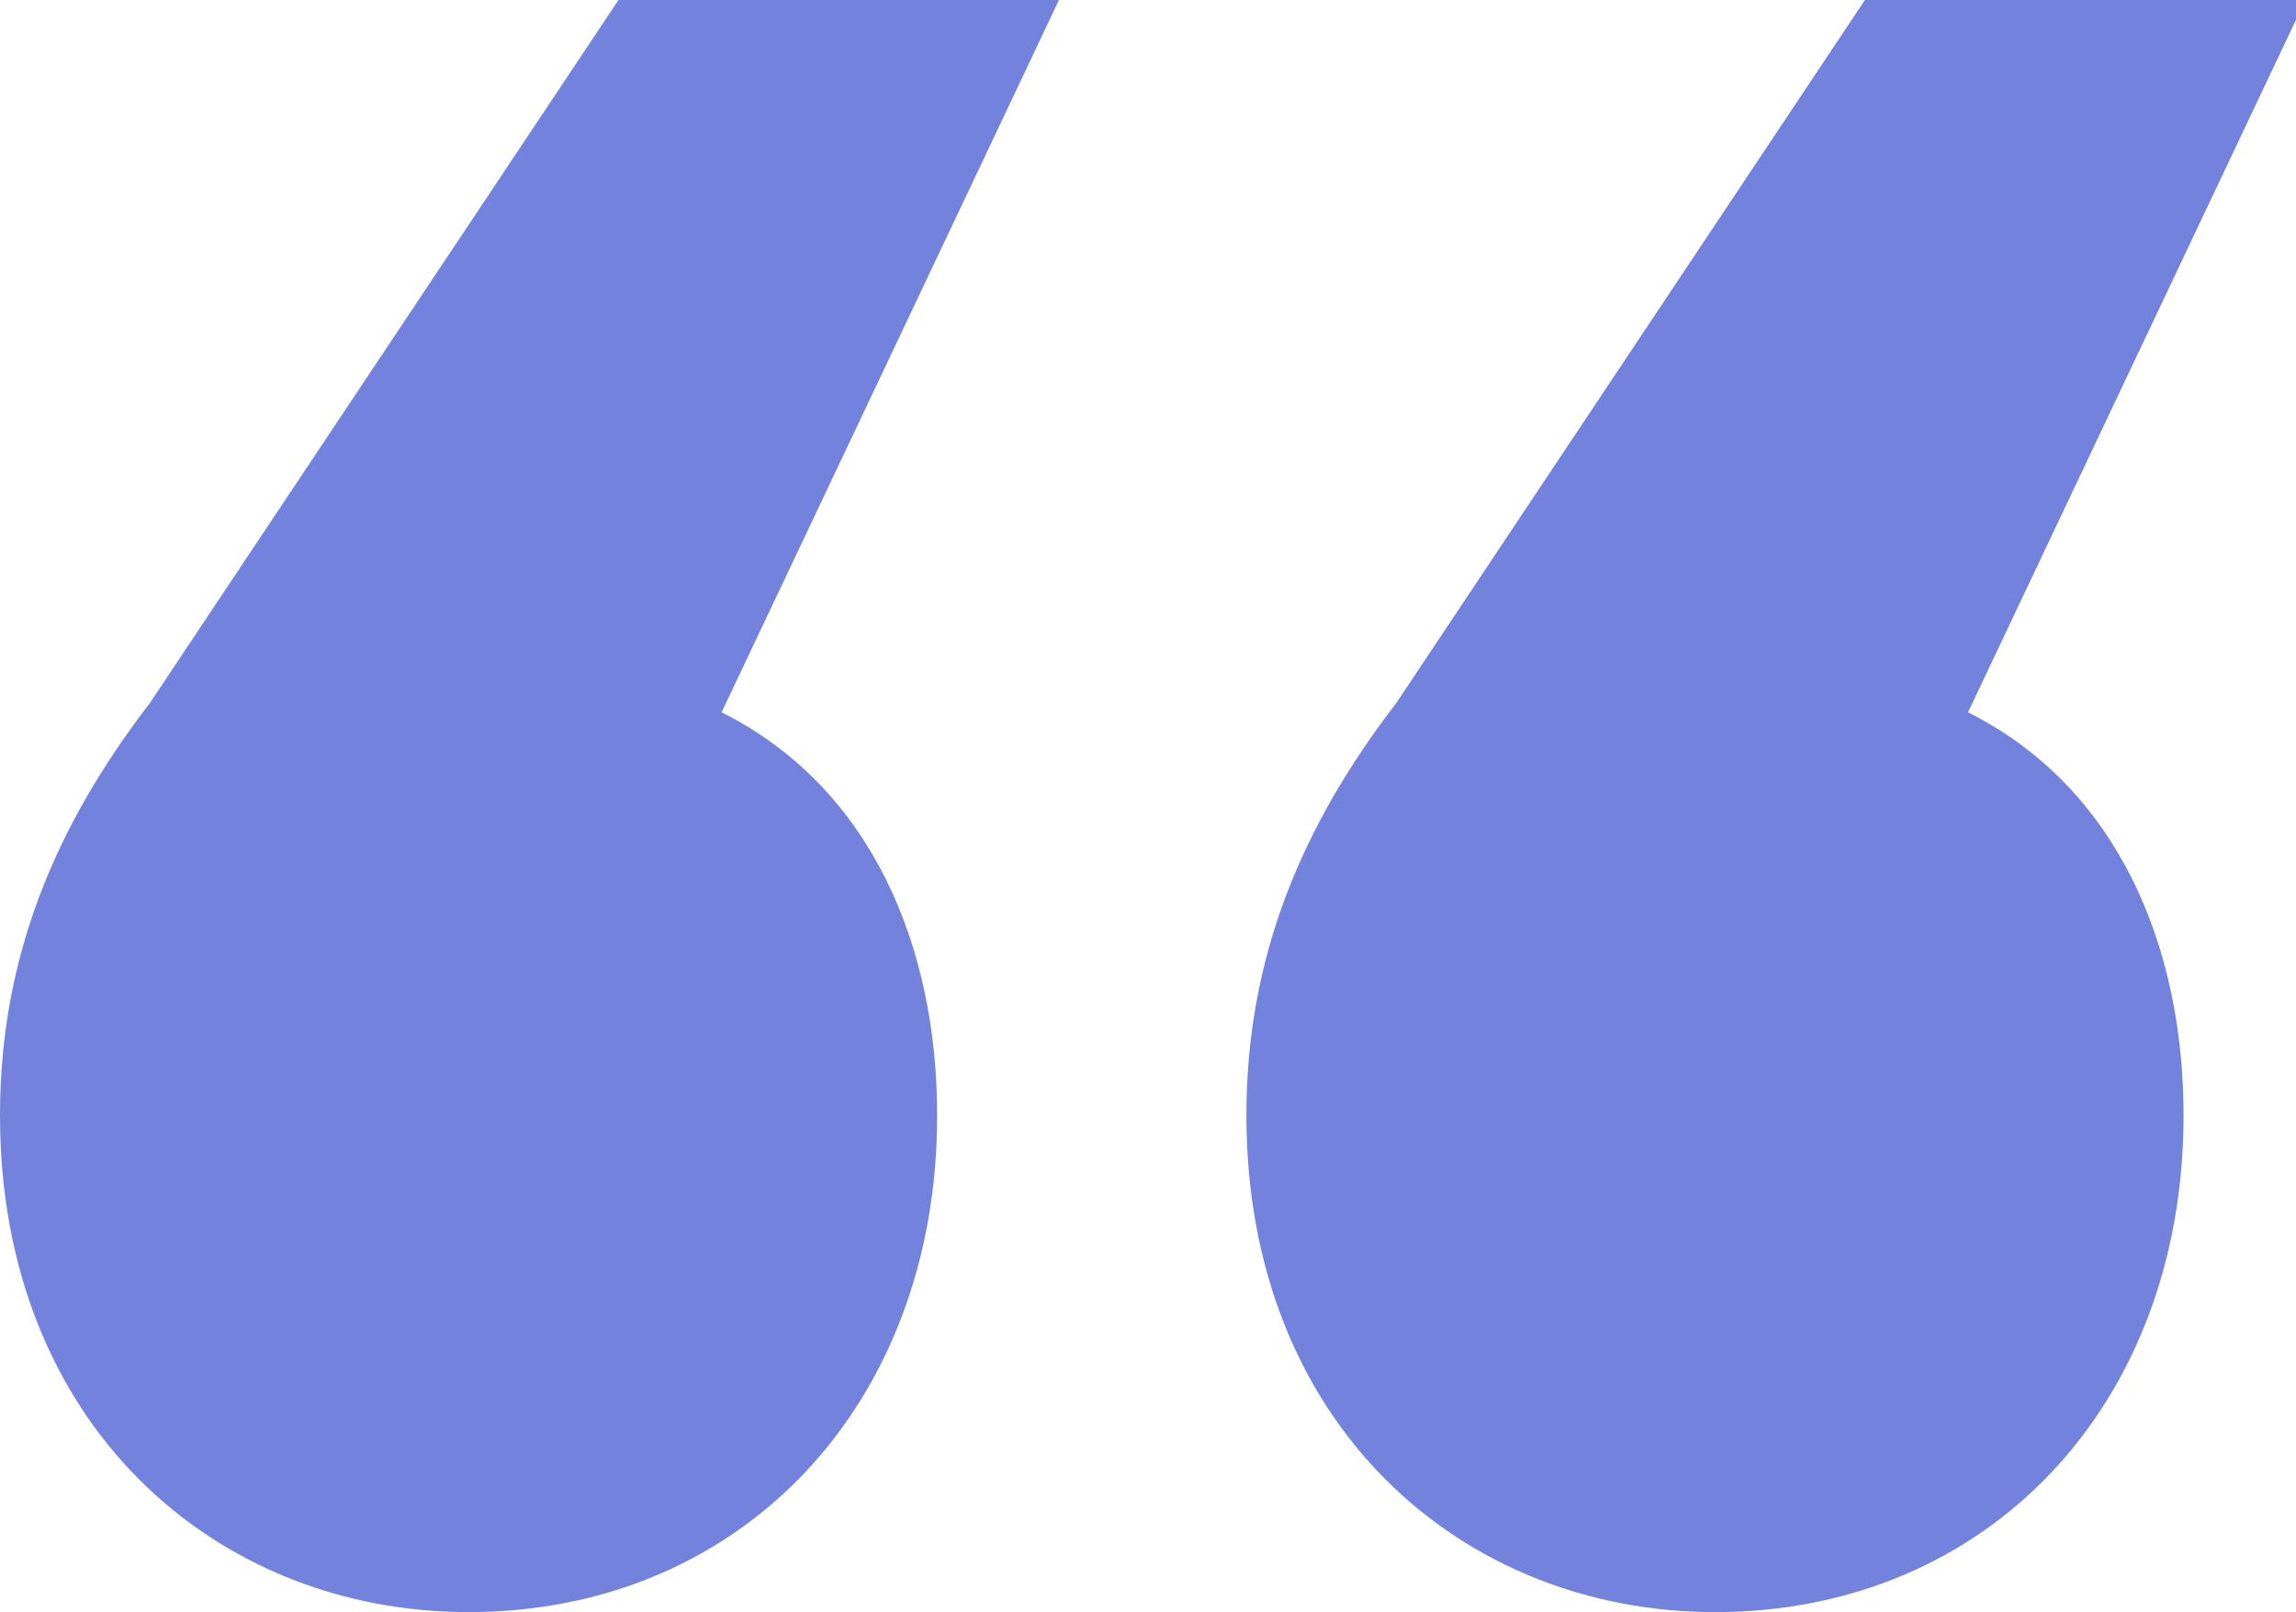
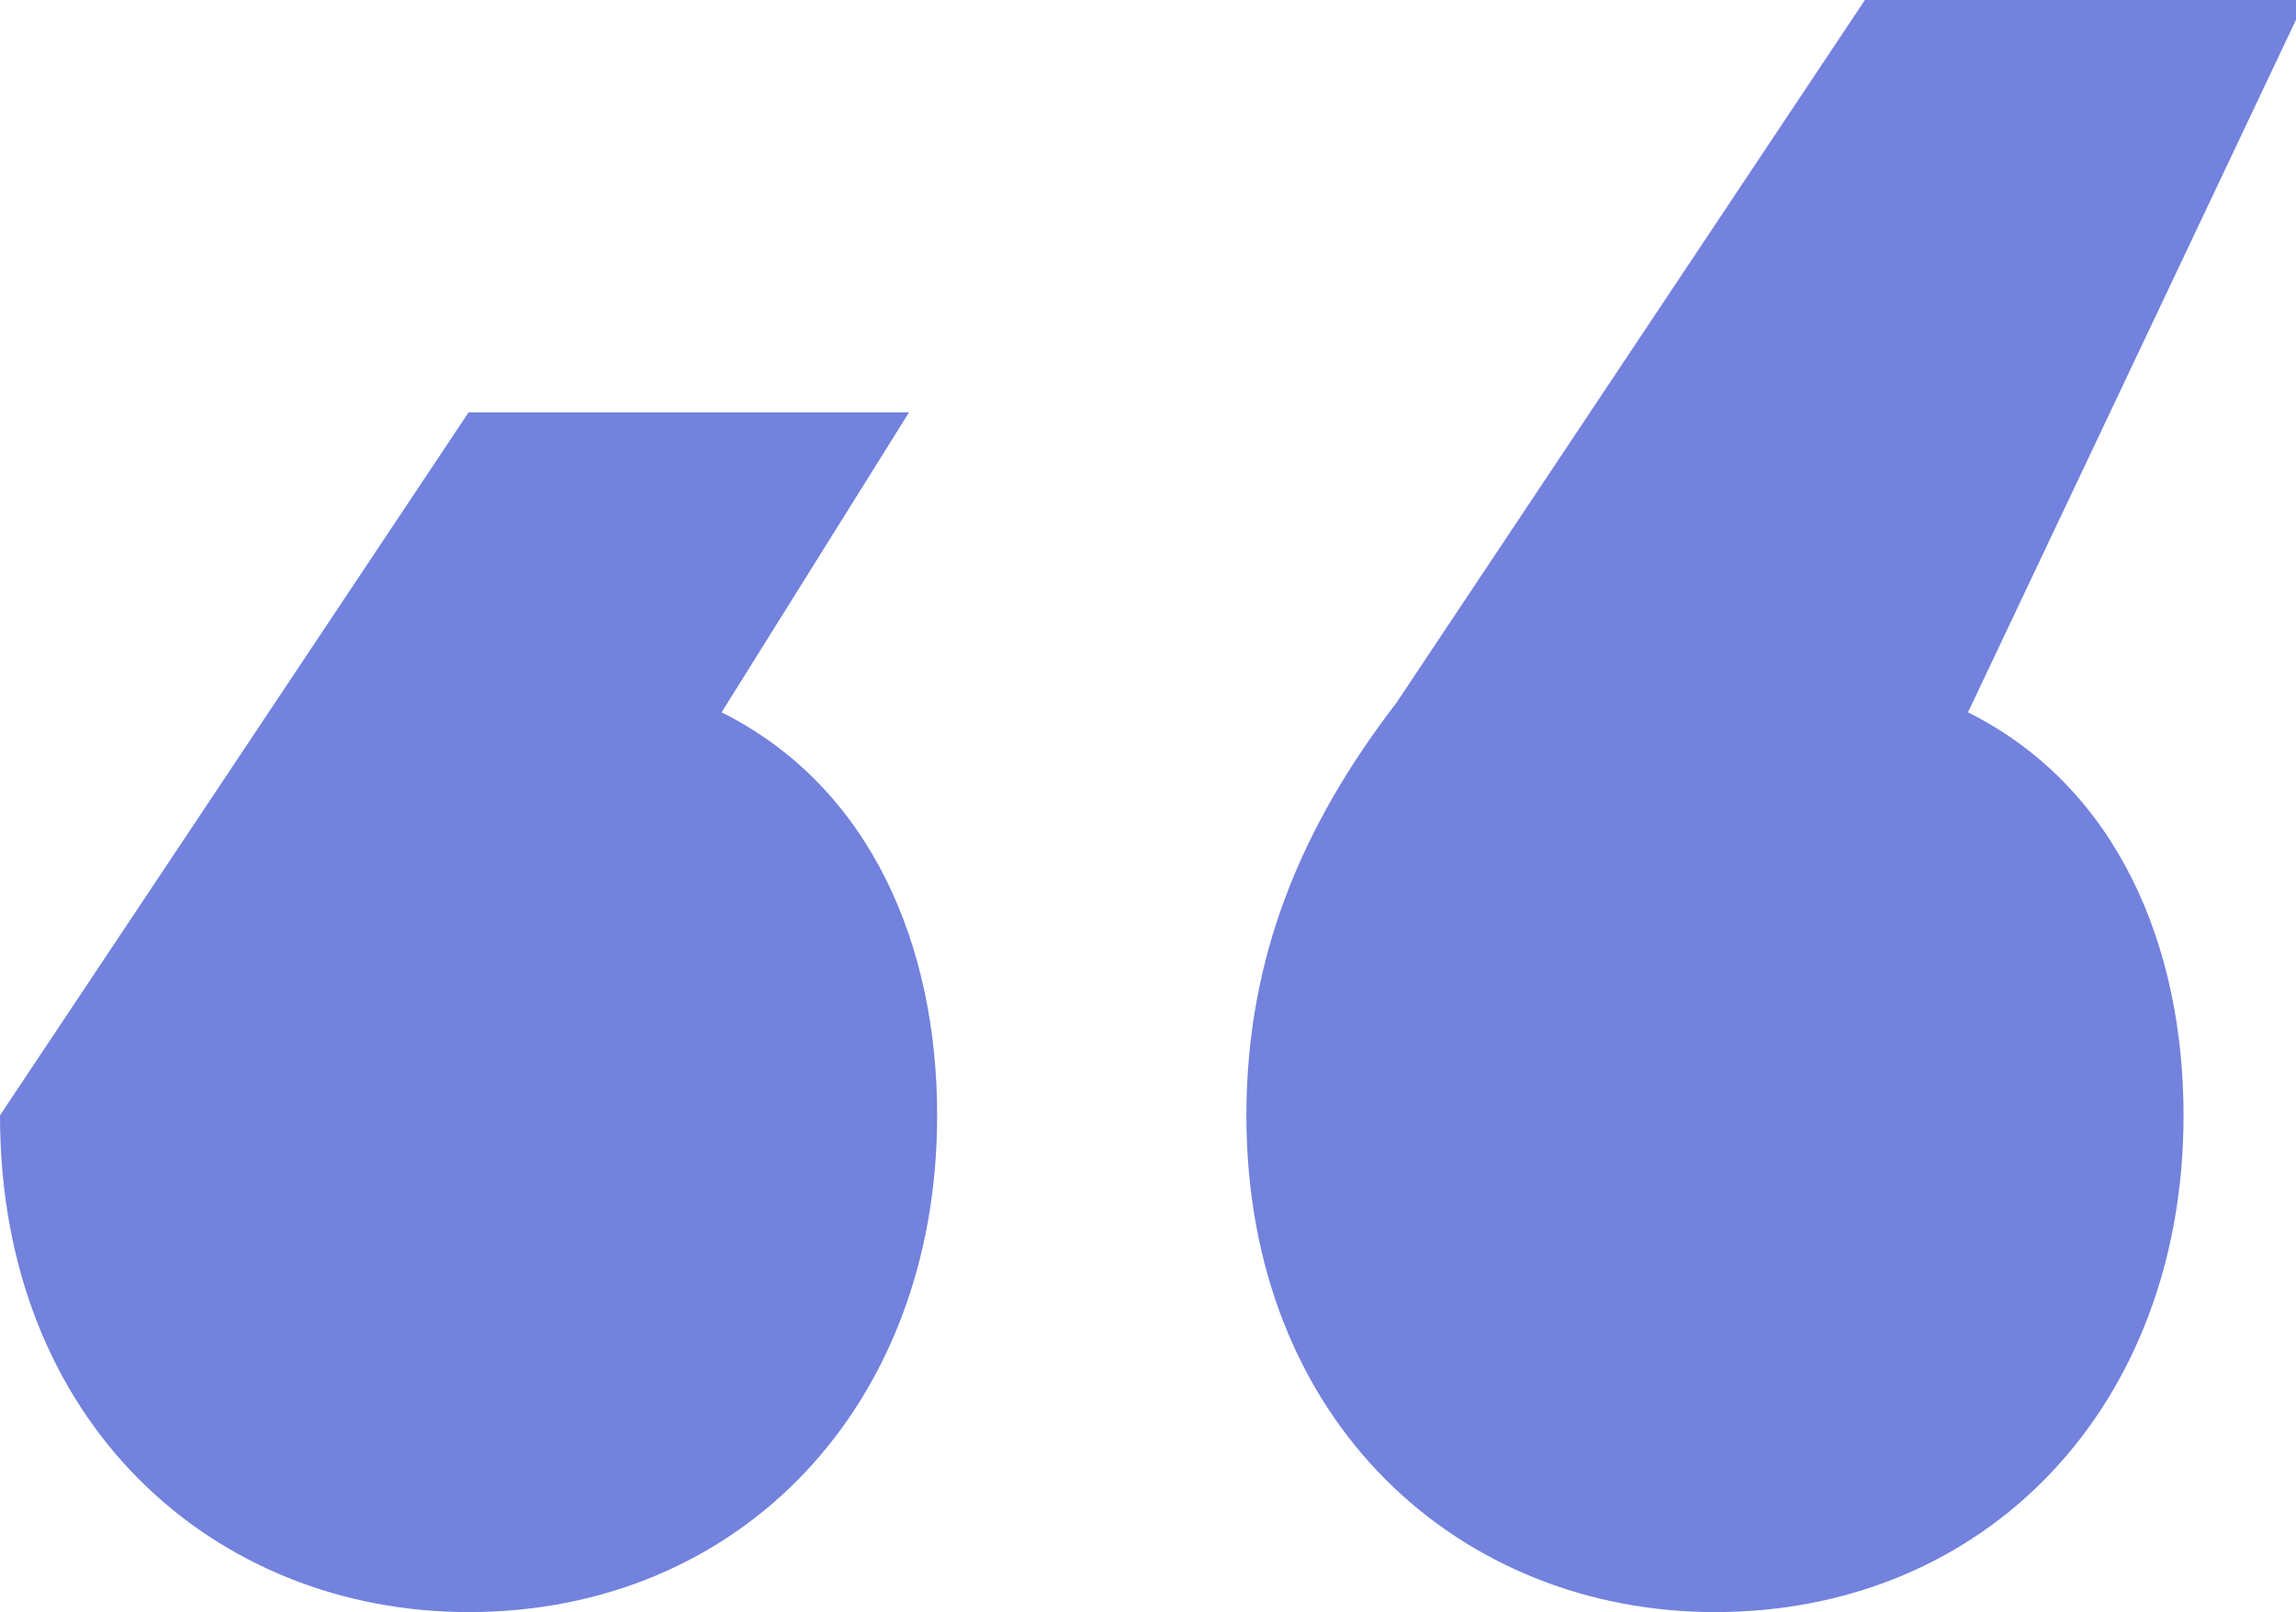
<svg xmlns="http://www.w3.org/2000/svg" version="1.1" id="Isolation_Mode" x="0px" y="0px" viewBox="0 0 24.5 17.2" style="enable-background:new 0 0 24.5 17.2;" xml:space="preserve">
  <style type="text/css">
	.st0{fill:#7282dd;}
</style>
  <g>
-     <path class="st0" d="M13.3,11.9c0-1.7,0.6-3.1,1.6-4.4l5-7.5h4.7L21,7.6c1.6,0.8,2.3,2.5,2.3,4.3c0,3.1-2.1,5.3-5,5.3   C15.6,17.2,13.3,15.2,13.3,11.9z M0,11.9c0-1.7,0.6-3.1,1.6-4.4l5-7.5h4.7L7.7,7.6c1.6,0.8,2.3,2.5,2.3,4.3c0,3.1-2.1,5.3-5,5.3   C2.3,17.2,0,15.2,0,11.9z" />
+     <path class="st0" d="M13.3,11.9c0-1.7,0.6-3.1,1.6-4.4l5-7.5h4.7L21,7.6c1.6,0.8,2.3,2.5,2.3,4.3c0,3.1-2.1,5.3-5,5.3   C15.6,17.2,13.3,15.2,13.3,11.9z M0,11.9l5-7.5h4.7L7.7,7.6c1.6,0.8,2.3,2.5,2.3,4.3c0,3.1-2.1,5.3-5,5.3   C2.3,17.2,0,15.2,0,11.9z" />
  </g>
</svg>